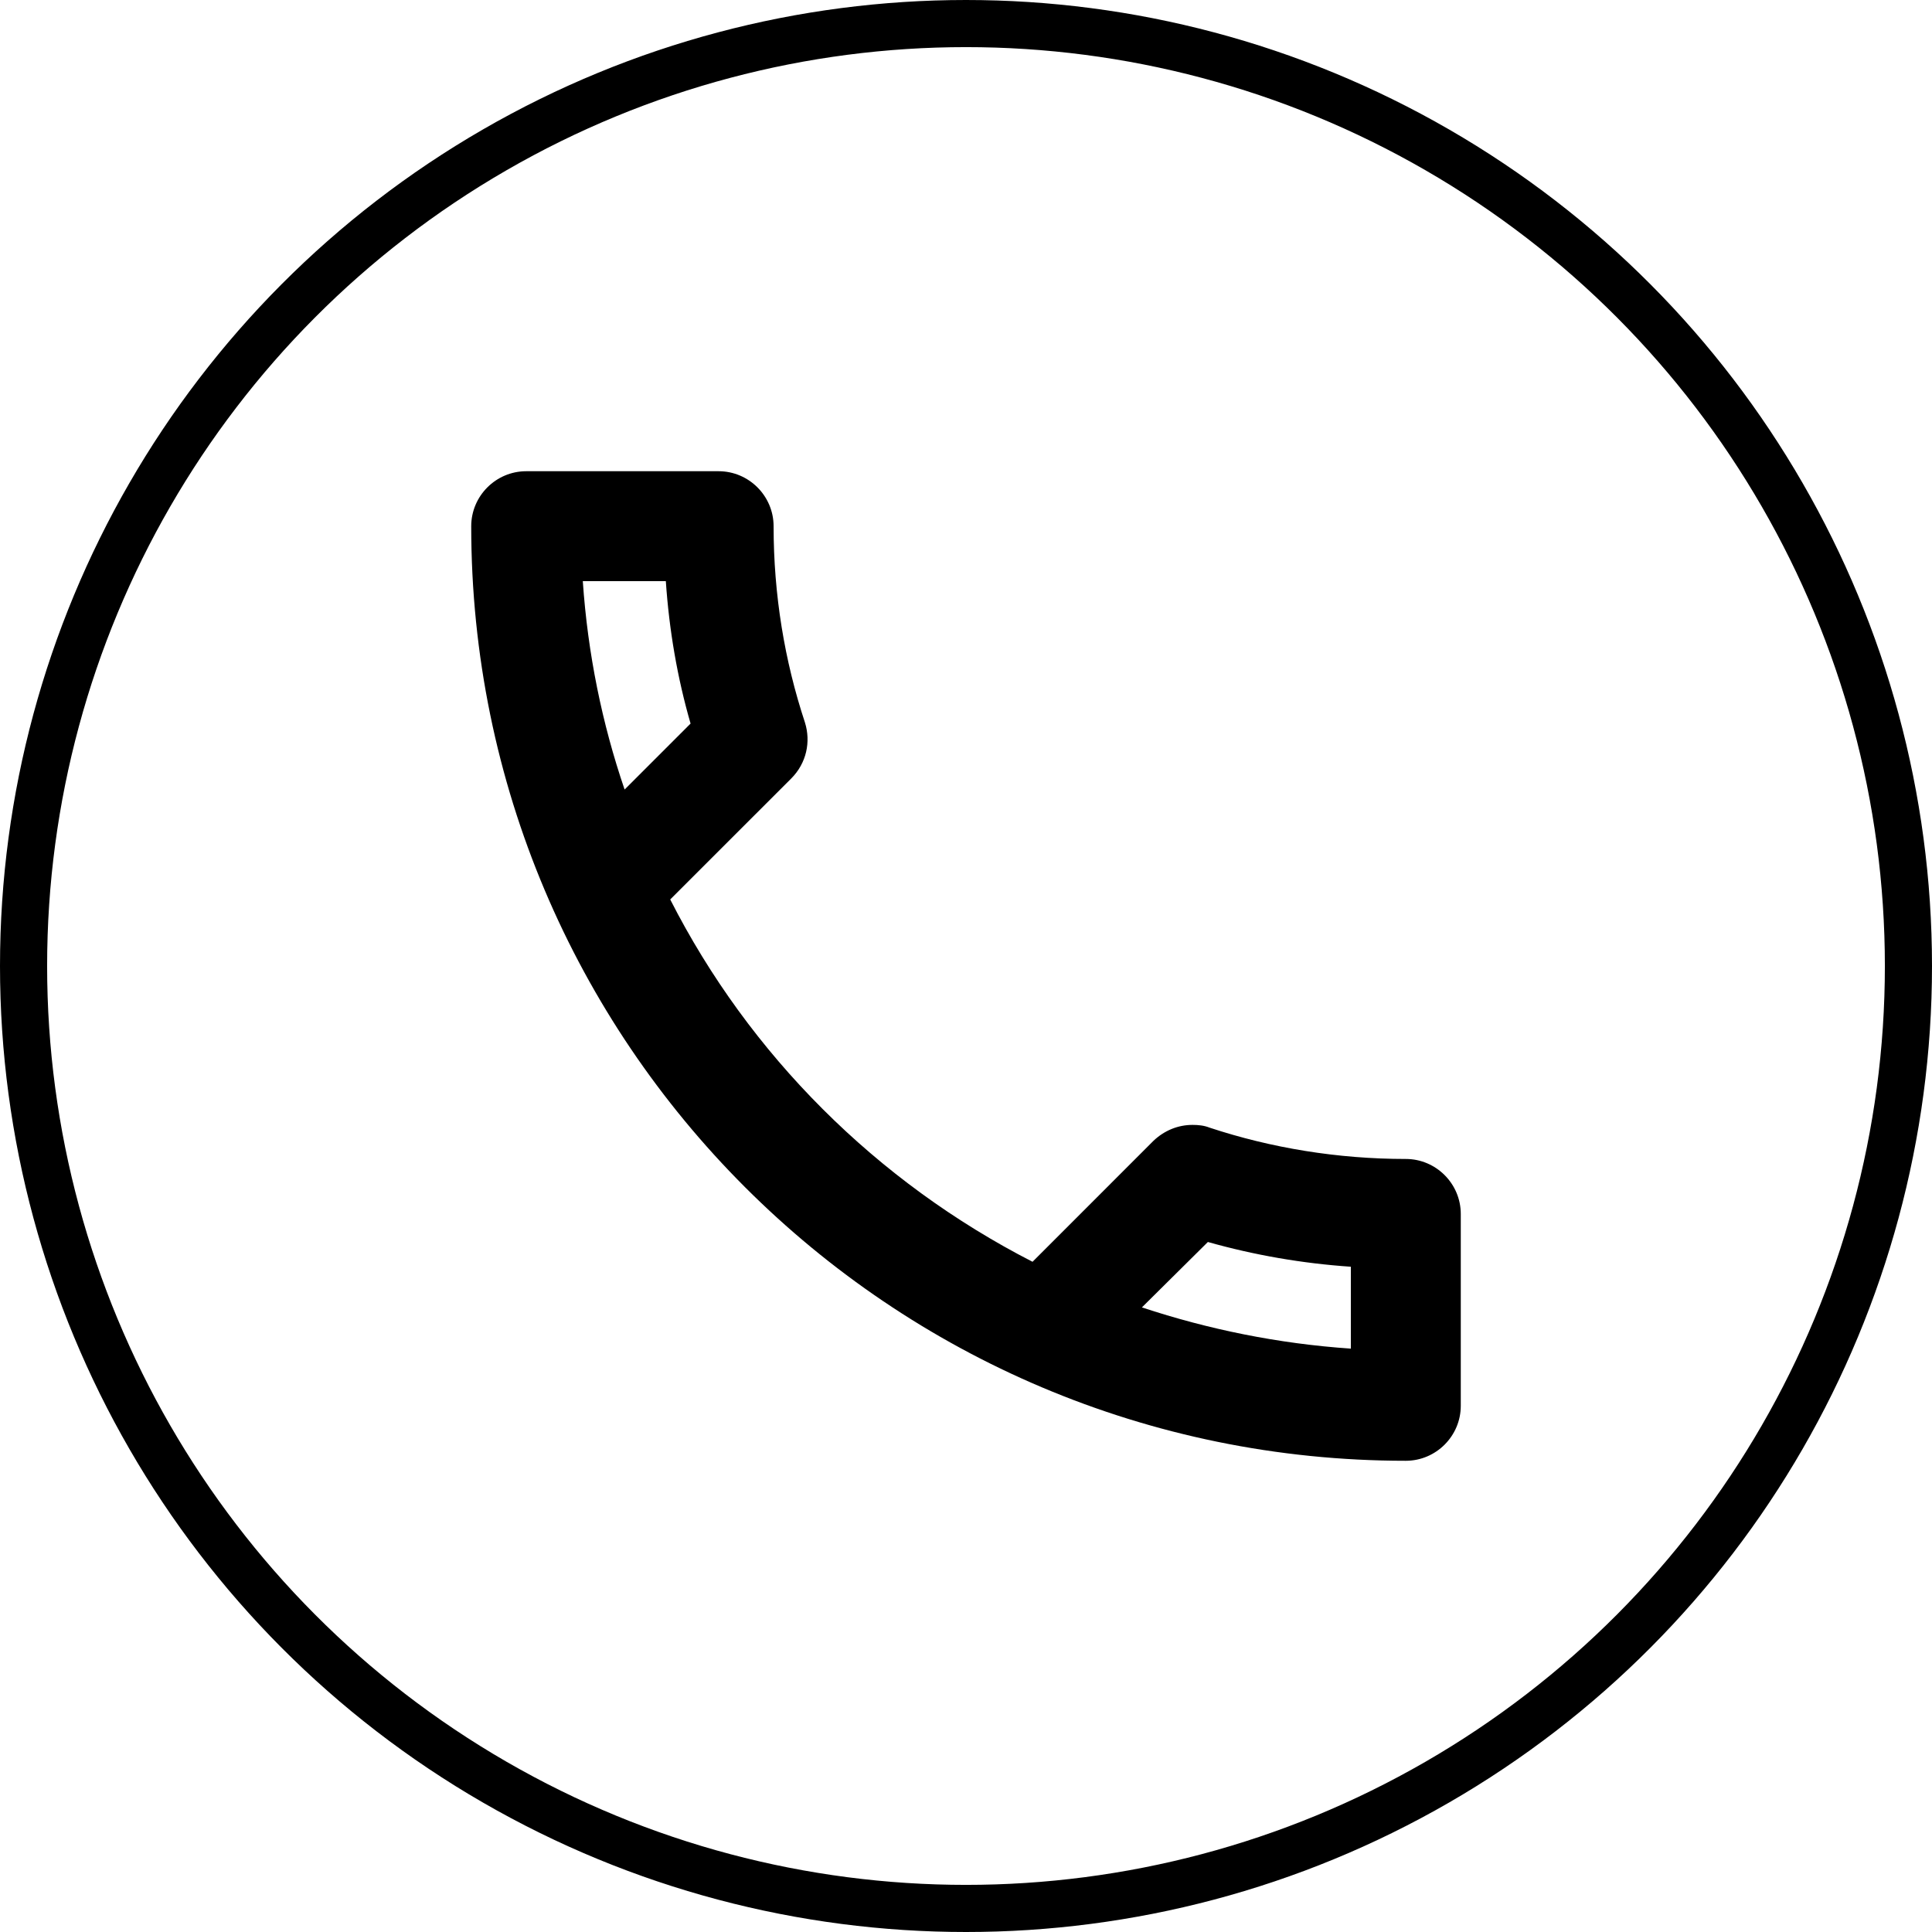
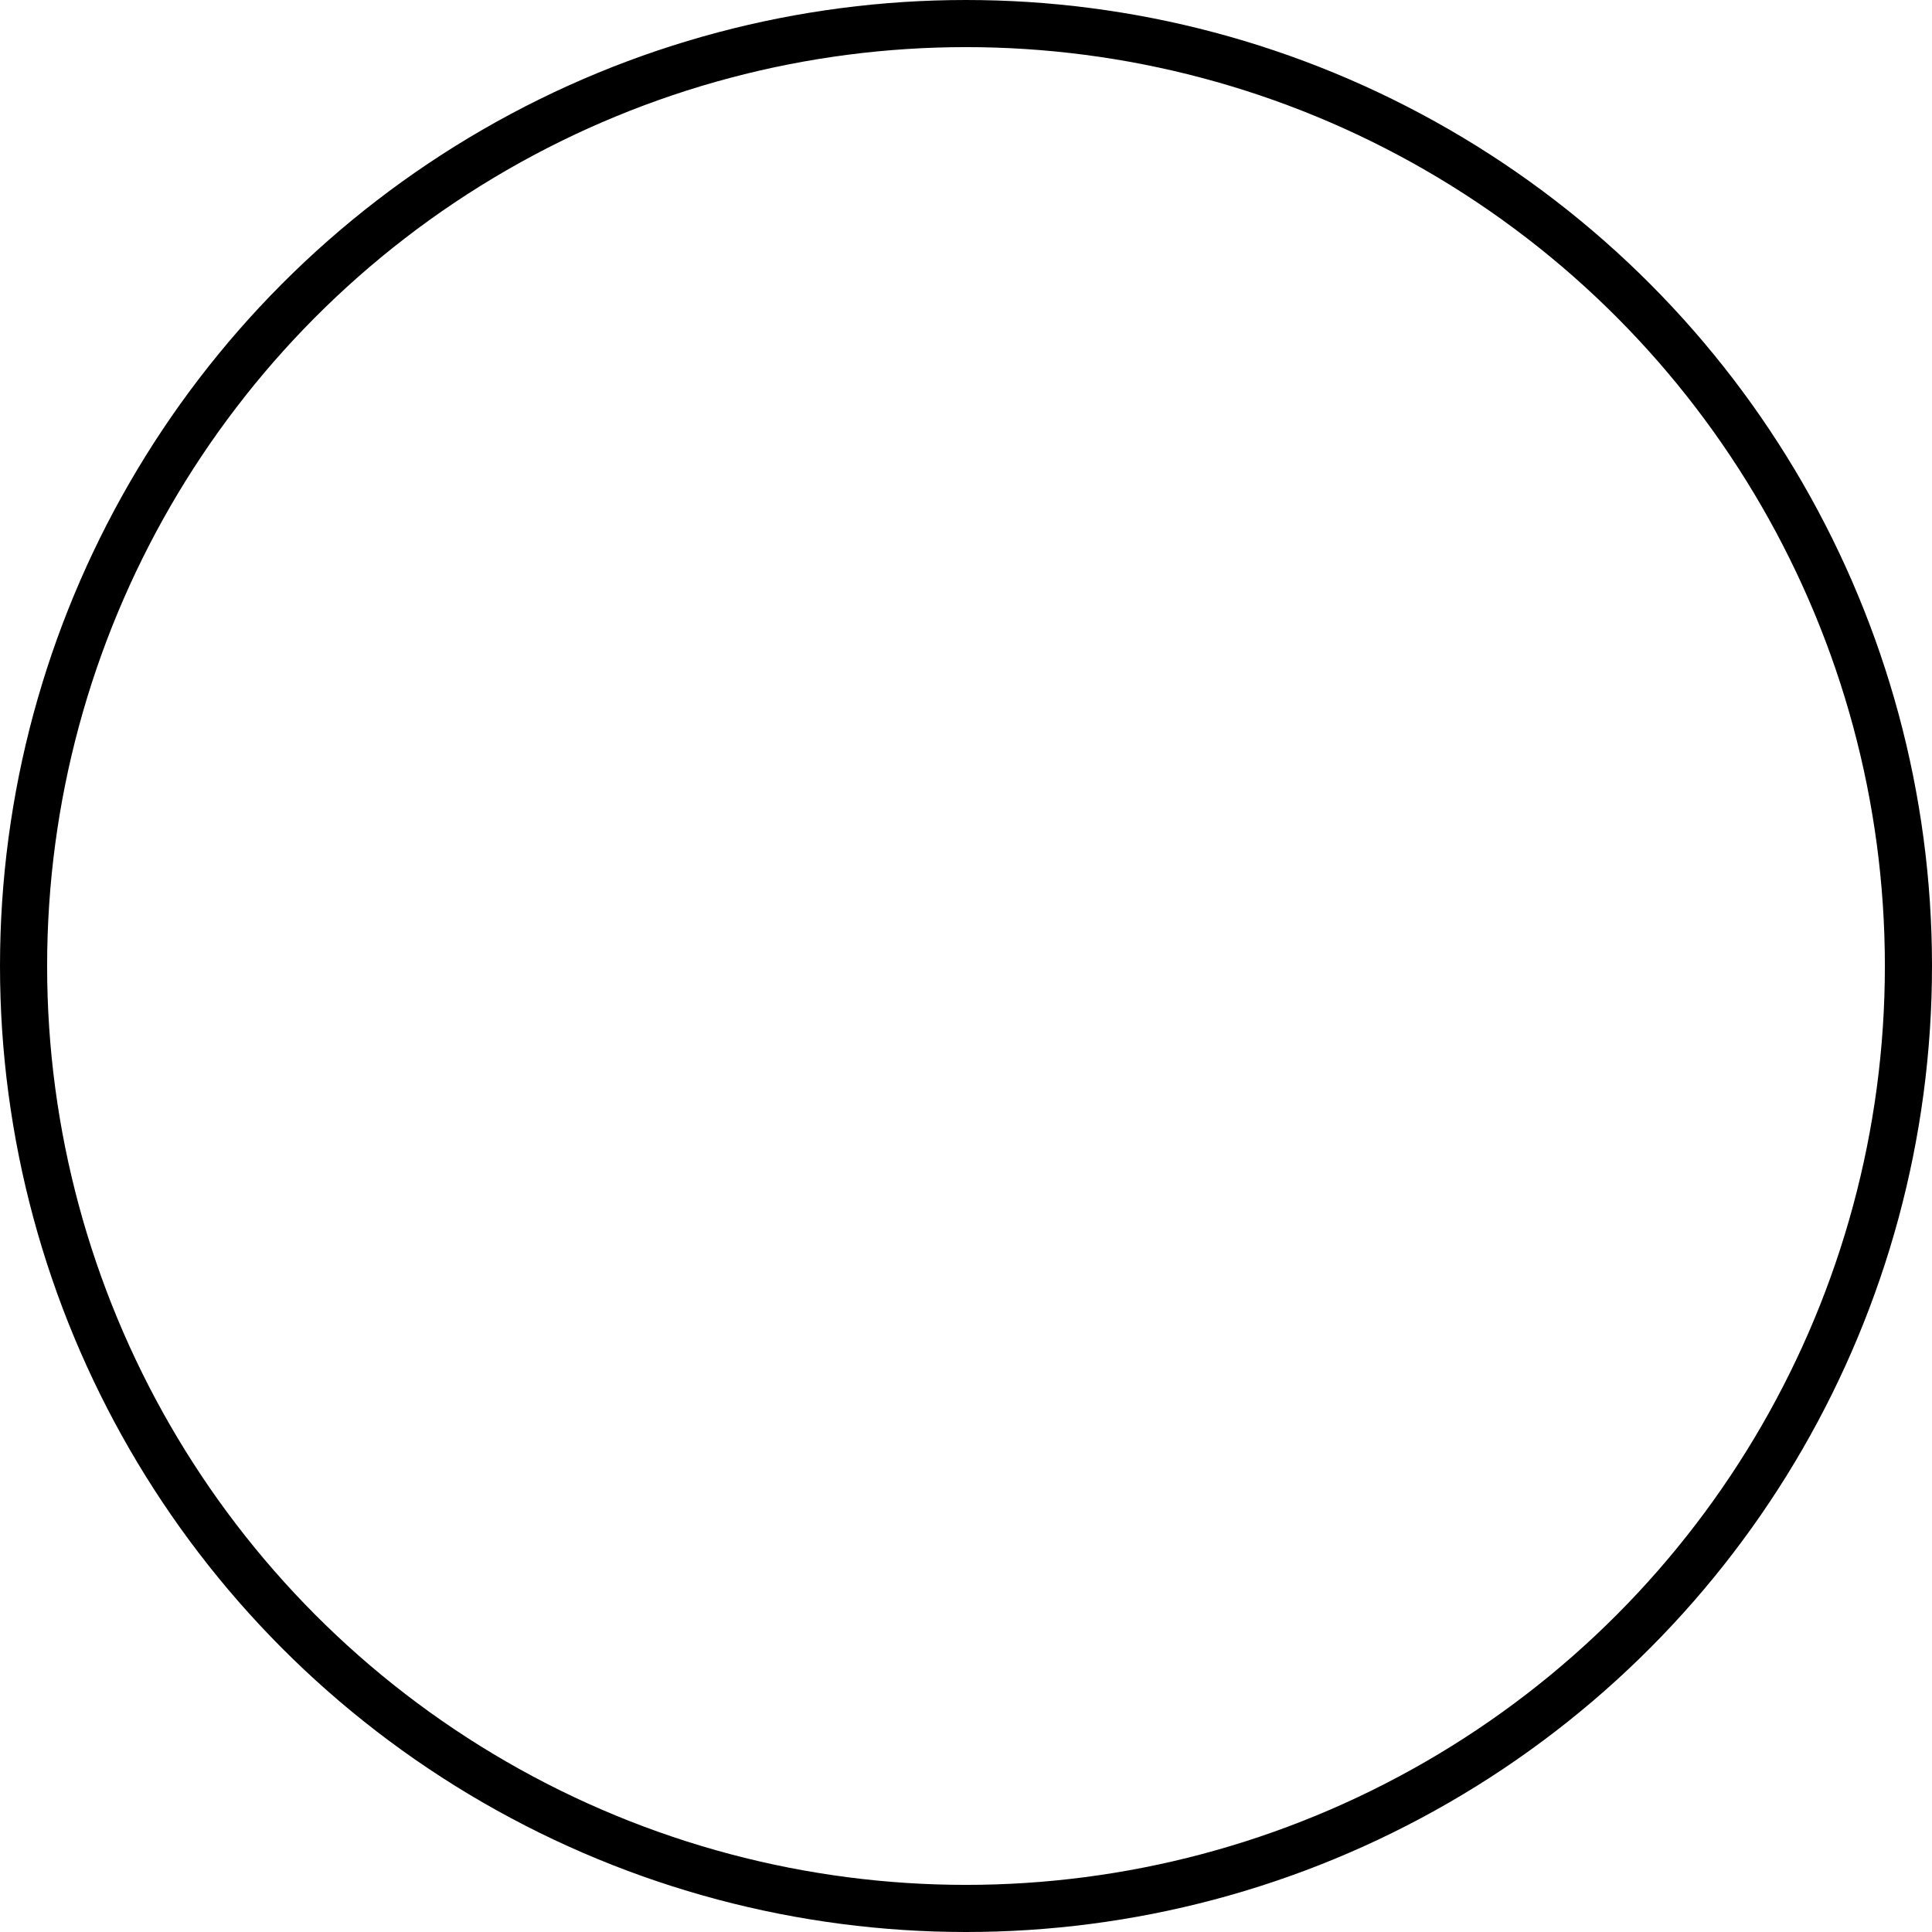
<svg xmlns="http://www.w3.org/2000/svg" width="41" height="41" viewBox="0 0 41 41" fill="none">
  <circle cx="20.5" cy="20.5" r="20" stroke="black" />
-   <path d="M14.13 12.333C14.2 13.372 14.375 14.387 14.655 15.355L13.255 16.755C12.777 15.355 12.473 13.873 12.368 12.333H14.13ZM25.633 26.357C26.625 26.637 27.64 26.812 28.667 26.882V28.62C27.127 28.515 25.645 28.212 24.233 27.745L25.633 26.357ZM15.25 10H11.167C10.525 10 10 10.525 10 11.167C10 22.122 18.878 31 29.833 31C30.475 31 31 30.475 31 29.833V25.762C31 25.12 30.475 24.595 29.833 24.595C28.387 24.595 26.975 24.362 25.668 23.93C25.552 23.883 25.423 23.872 25.307 23.872C25.003 23.872 24.712 23.988 24.478 24.21L21.912 26.777C18.61 25.085 15.903 22.39 14.223 19.088L16.79 16.522C17.117 16.195 17.21 15.74 17.082 15.332C16.65 14.025 16.417 12.625 16.417 11.167C16.417 10.525 15.892 10 15.25 10Z" fill="black" />
</svg>